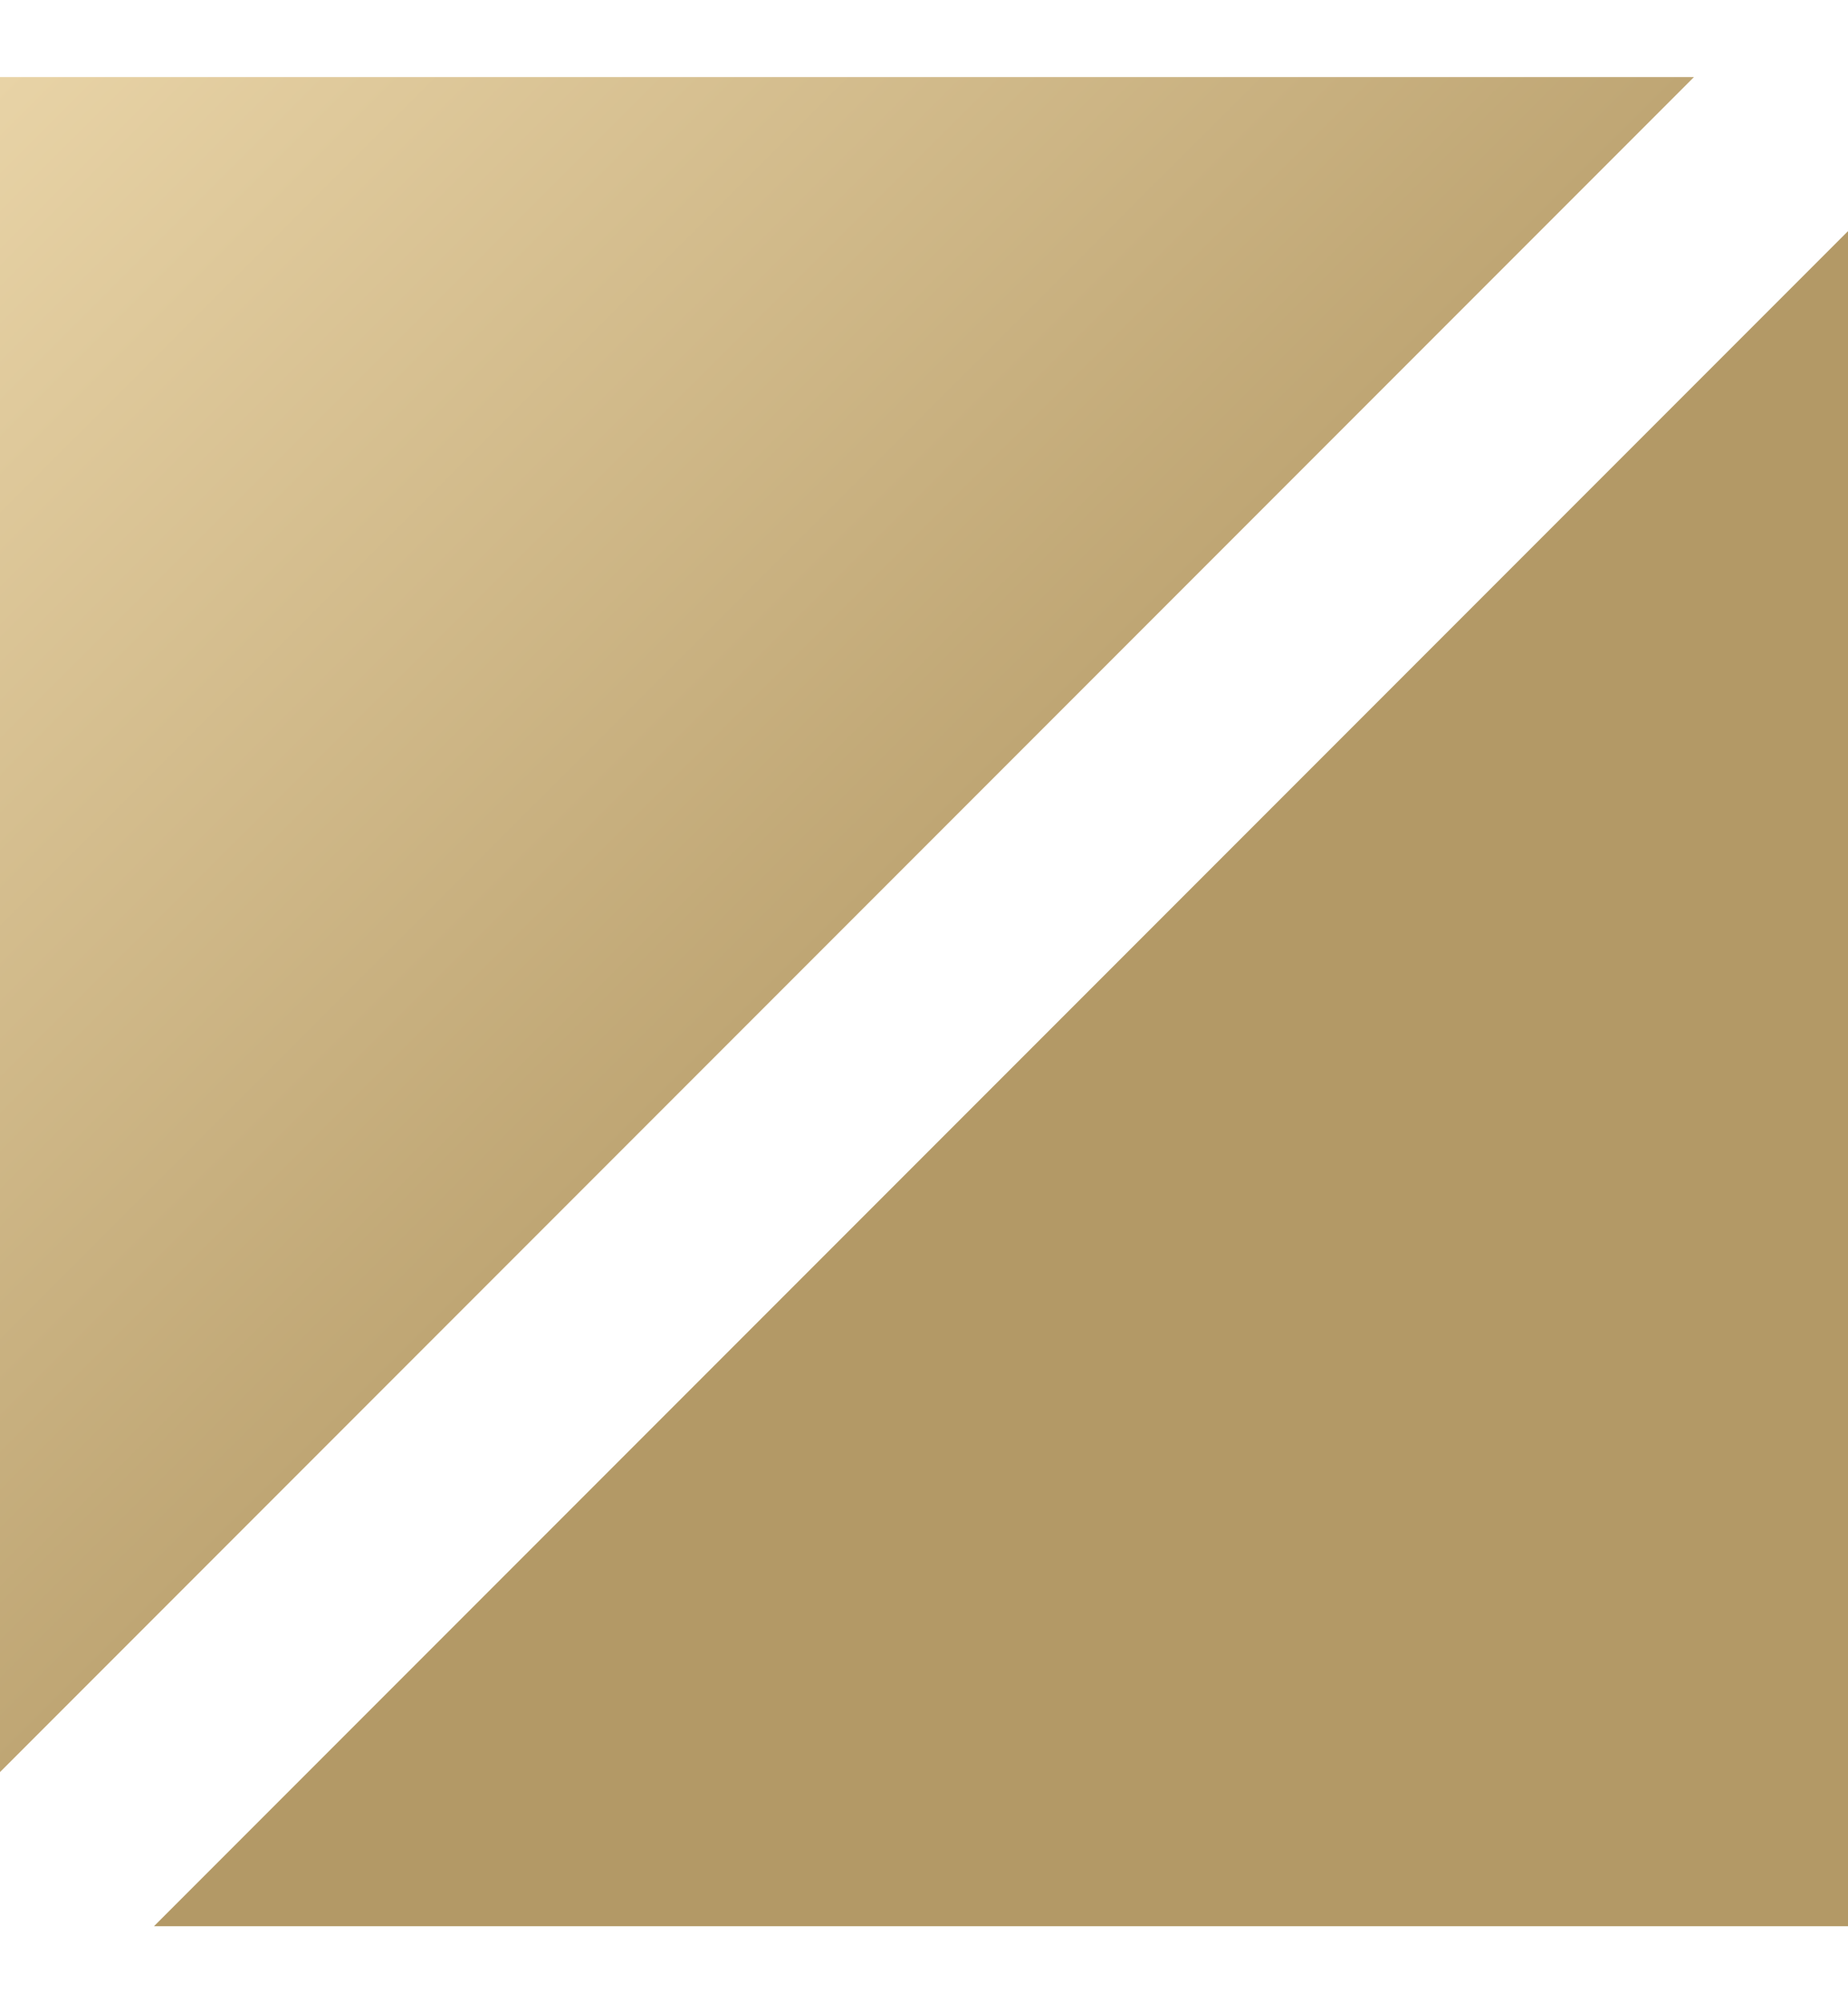
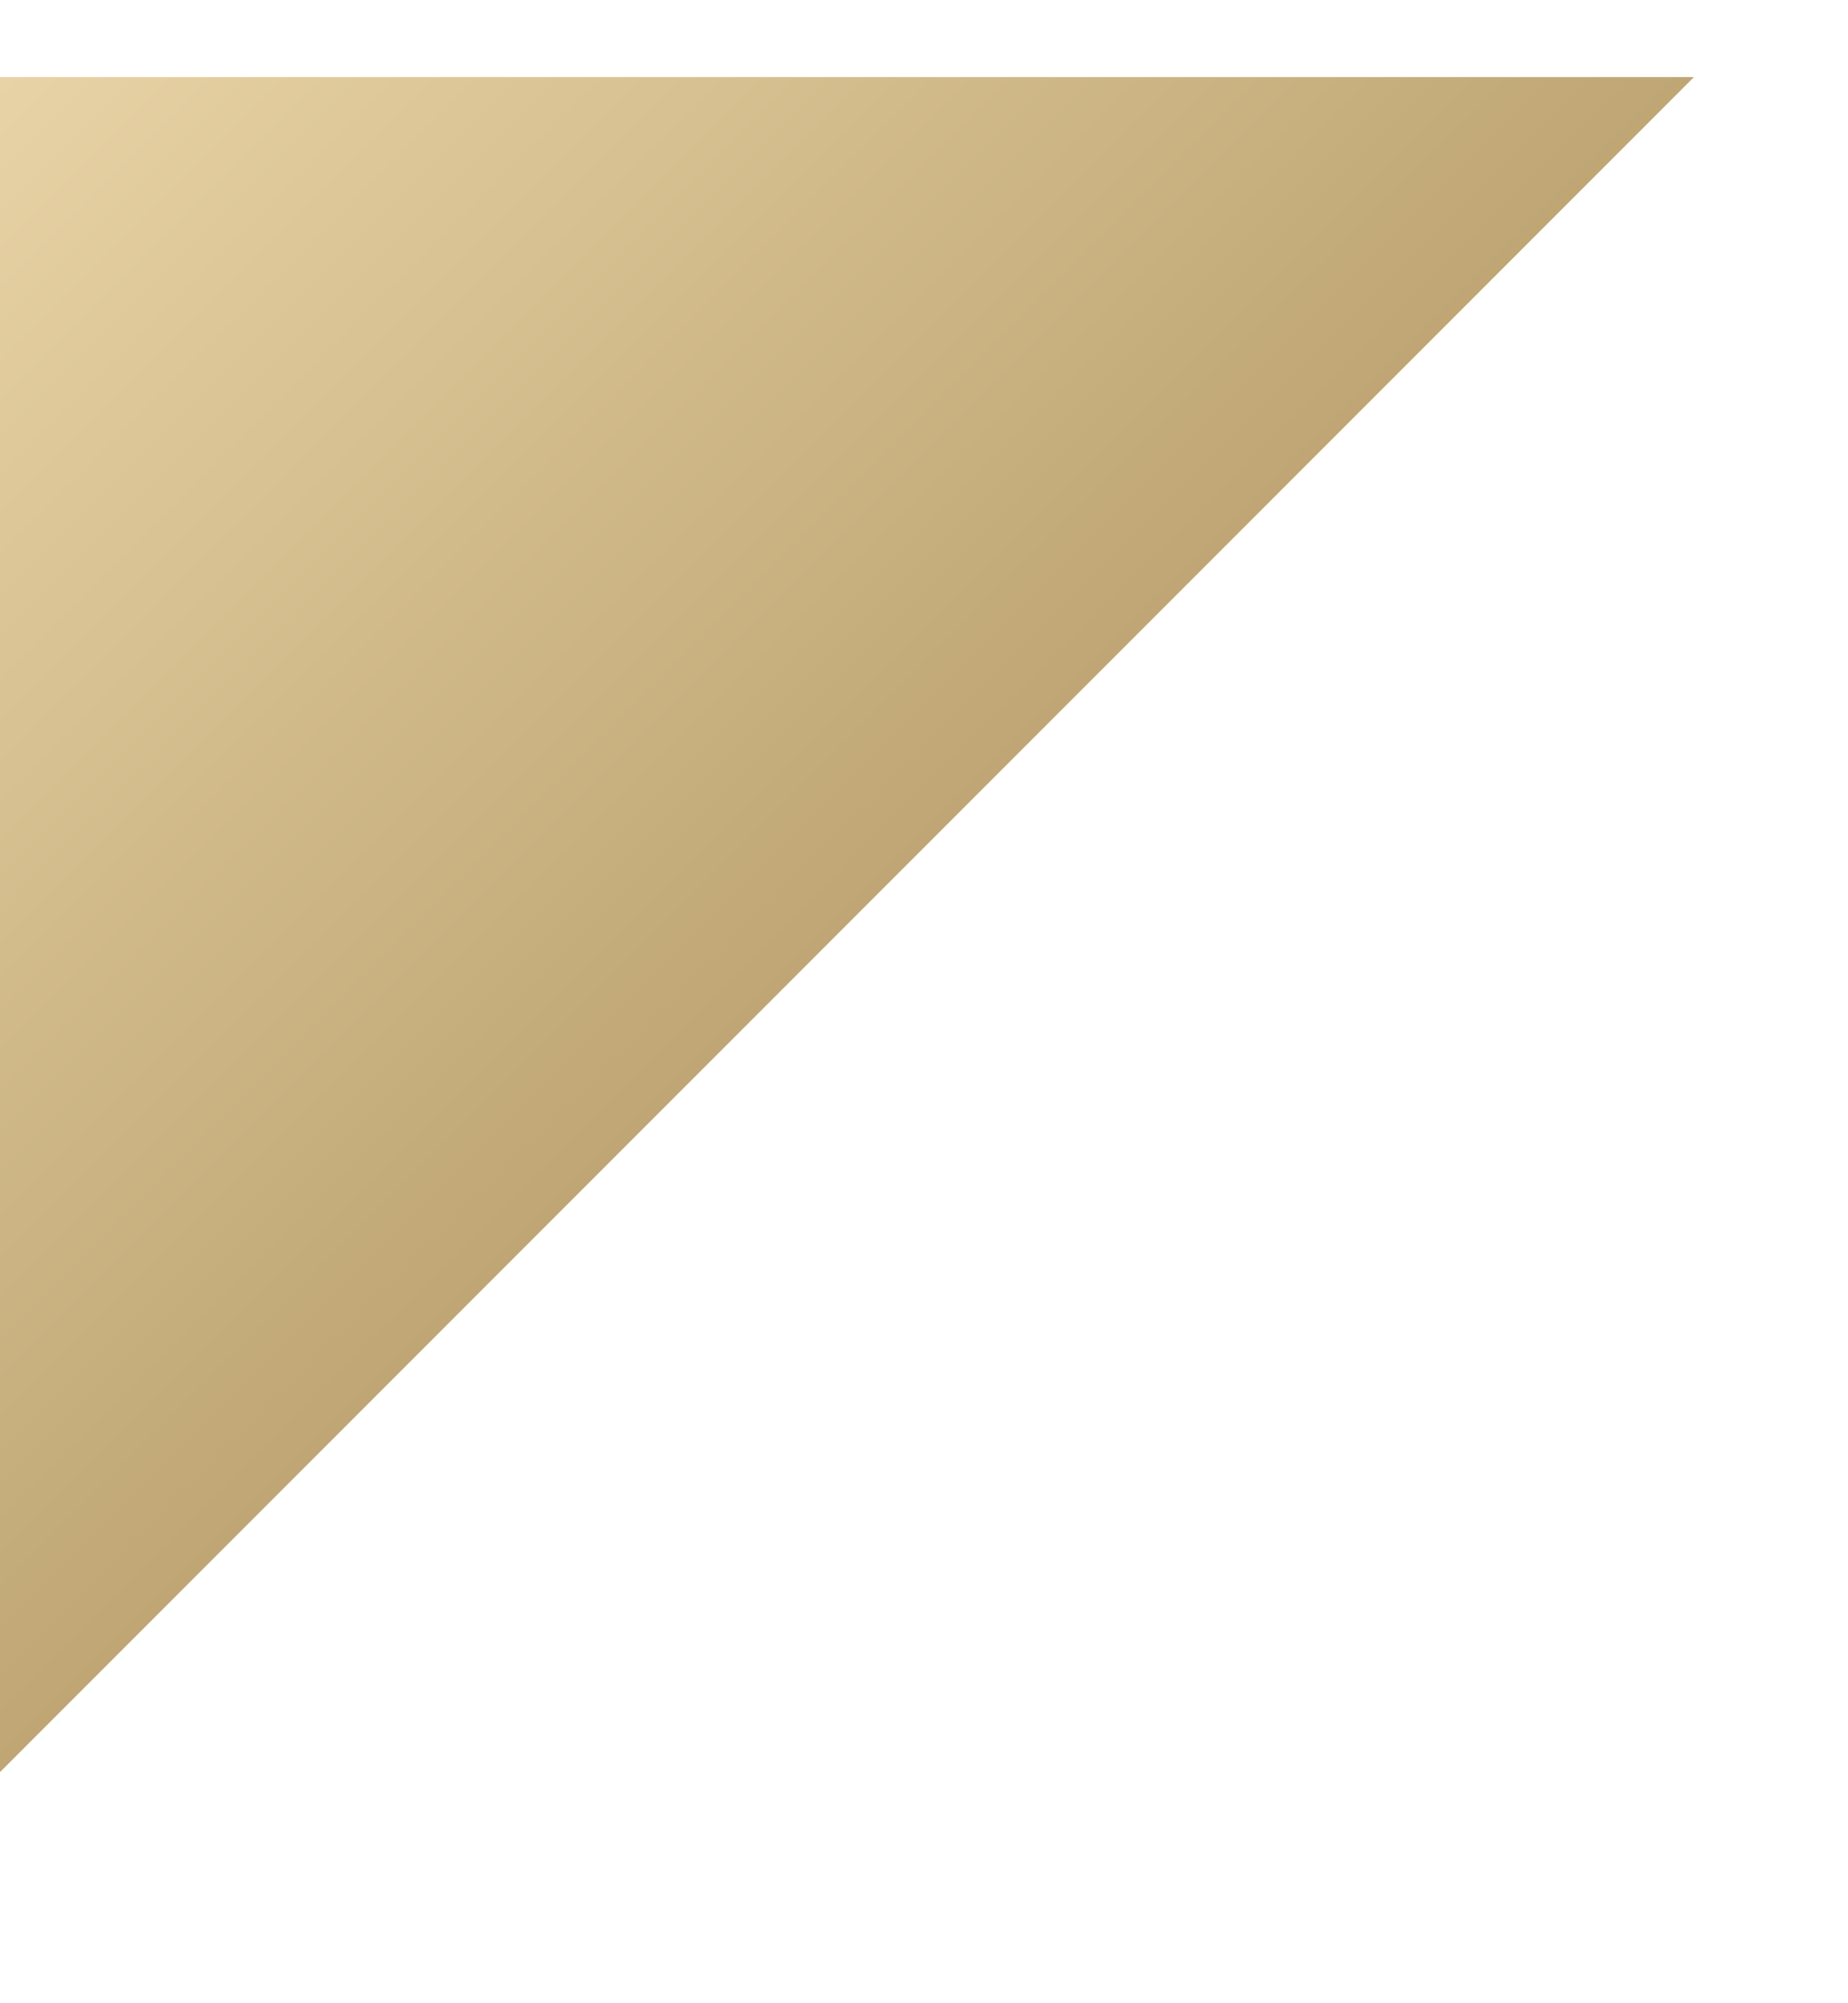
<svg xmlns="http://www.w3.org/2000/svg" width="12" height="13" viewBox="0 0 12 13" fill="none">
  <g id="gold logo">
    <path id="Vector 1" d="M0 11.5V0.5H11L0 11.5Z" fill="url(#paint0_linear_4586_48110)" />
-     <path id="Vector 2" d="M12 1.5L1 12.5H12V1.5Z" fill="#B39966" />
  </g>
  <defs>
    <linearGradient id="paint0_linear_4586_48110" x1="0" y1="0.5" x2="5.5" y2="6" gradientUnits="userSpaceOnUse">
      <stop stop-color="#E8D3A6" />
      <stop offset="1" stop-color="#BFA674" />
    </linearGradient>
  </defs>
</svg>